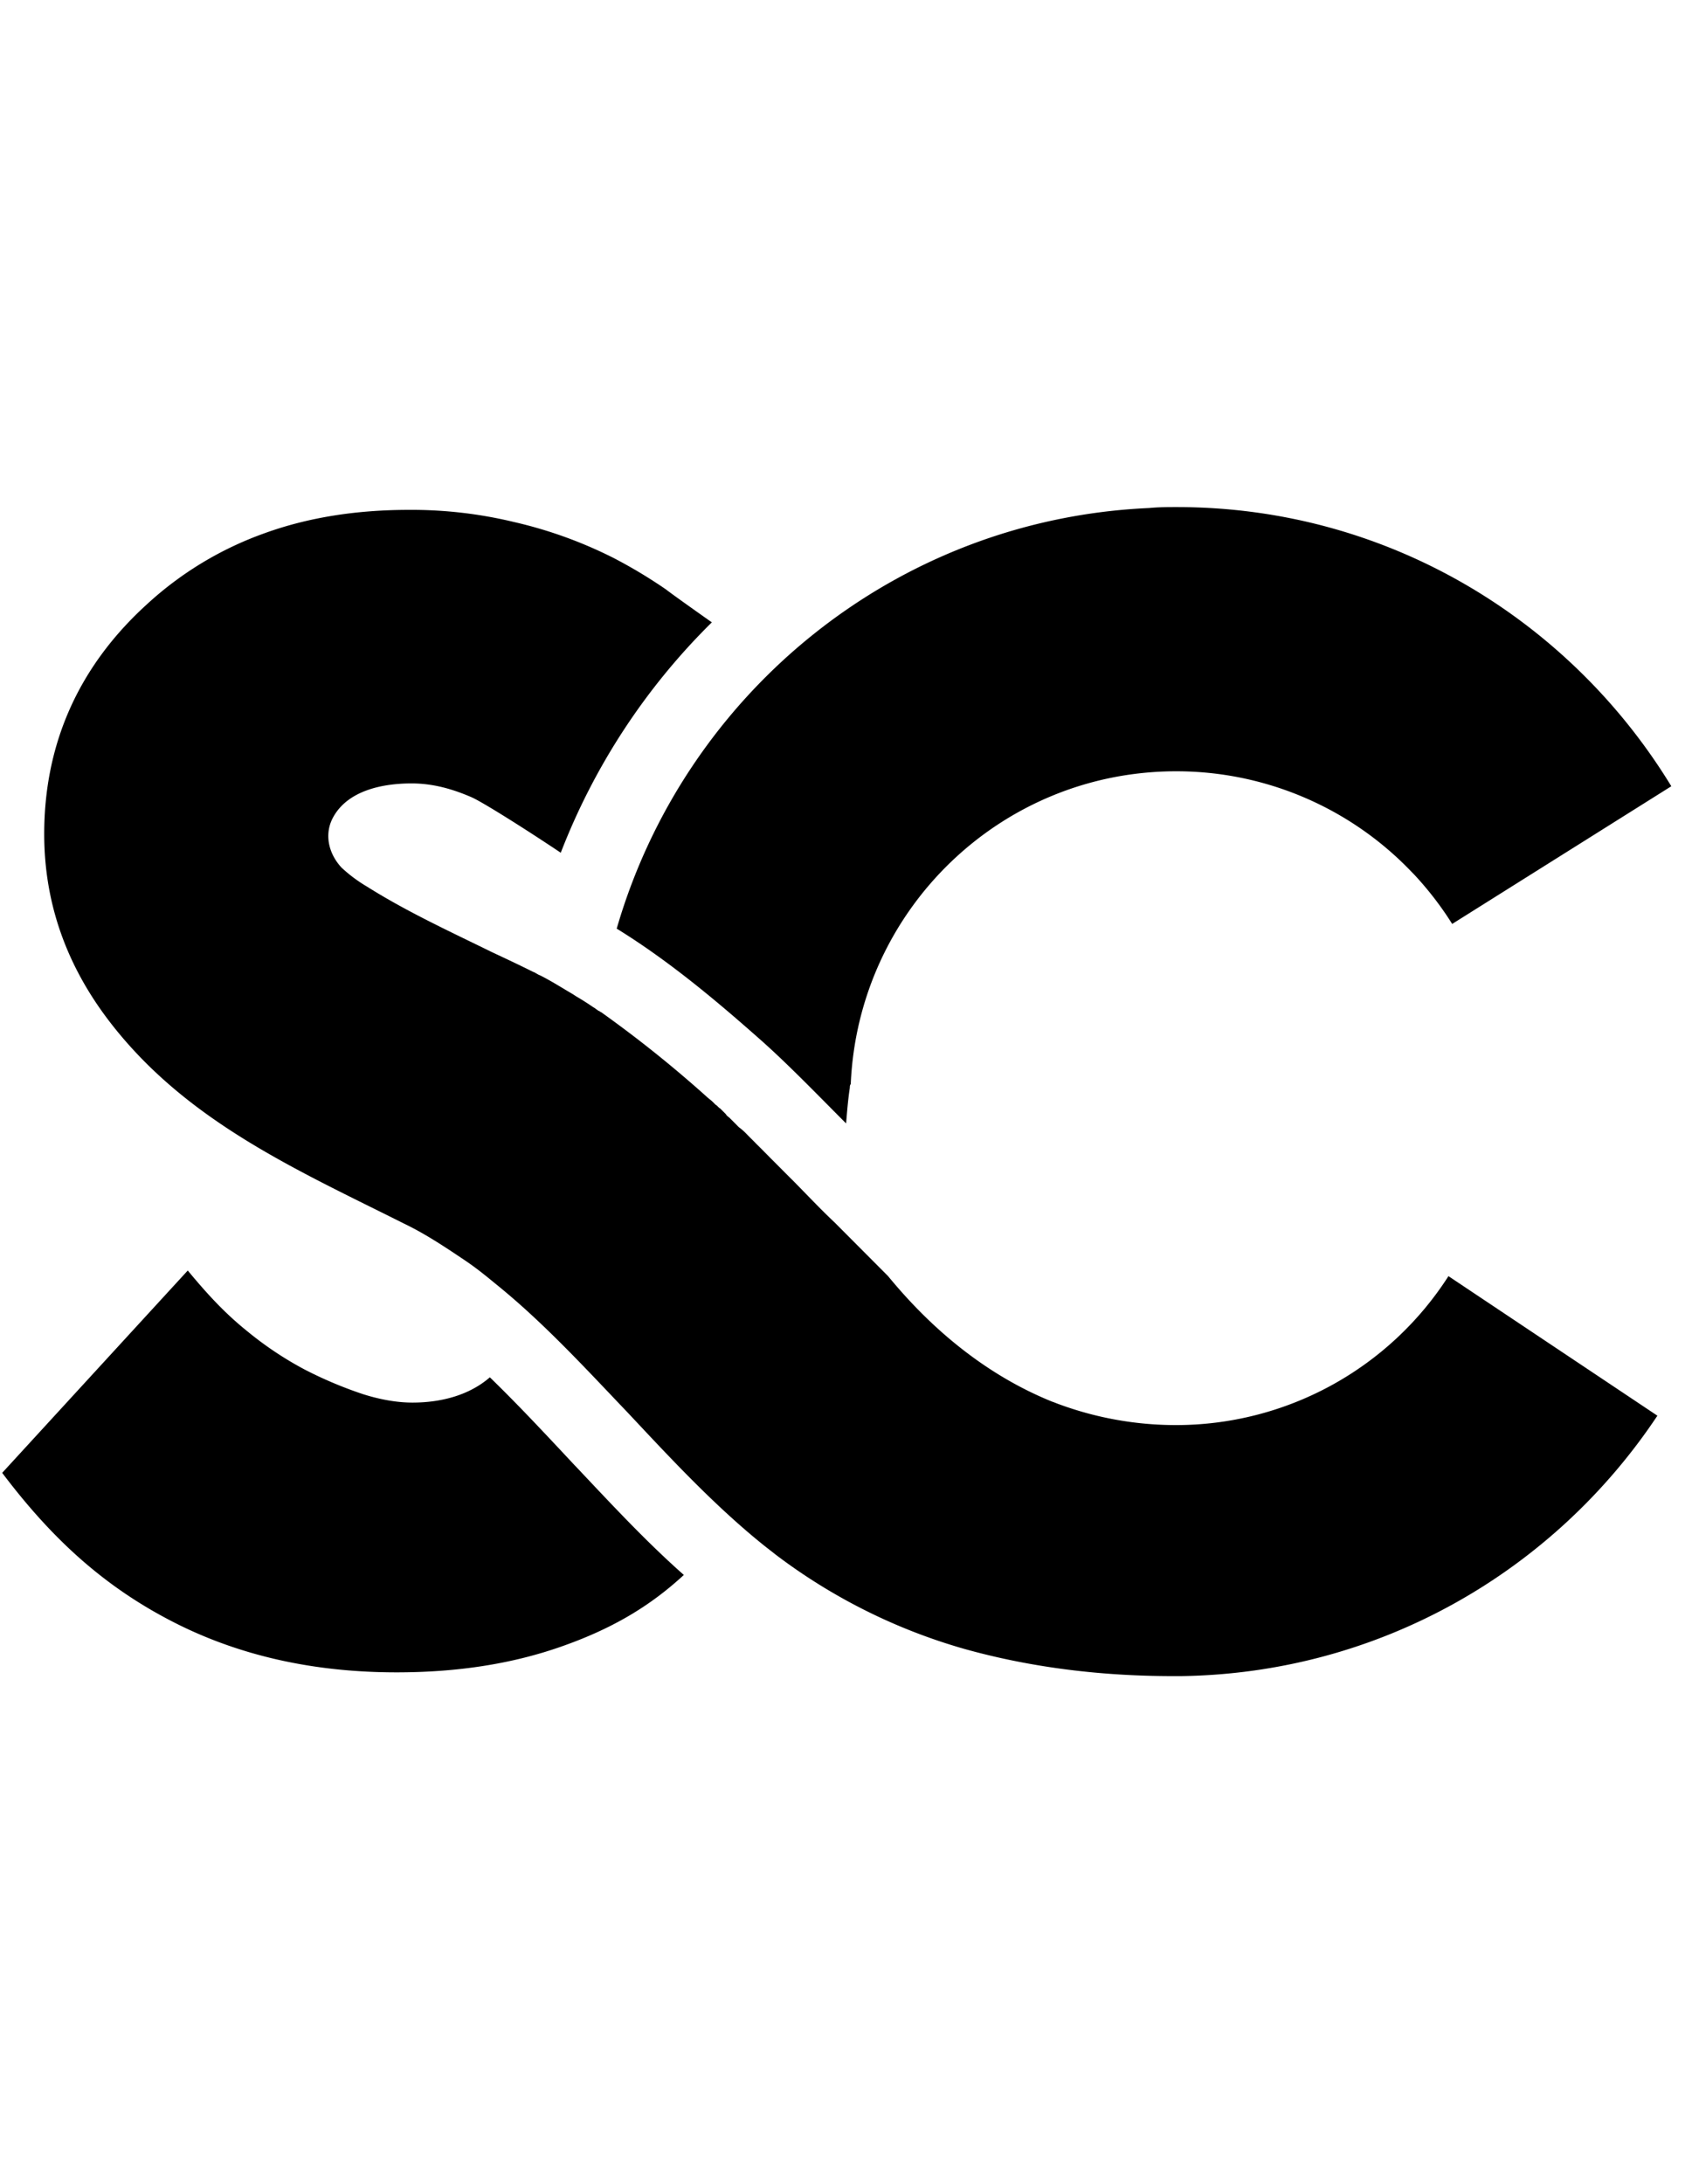
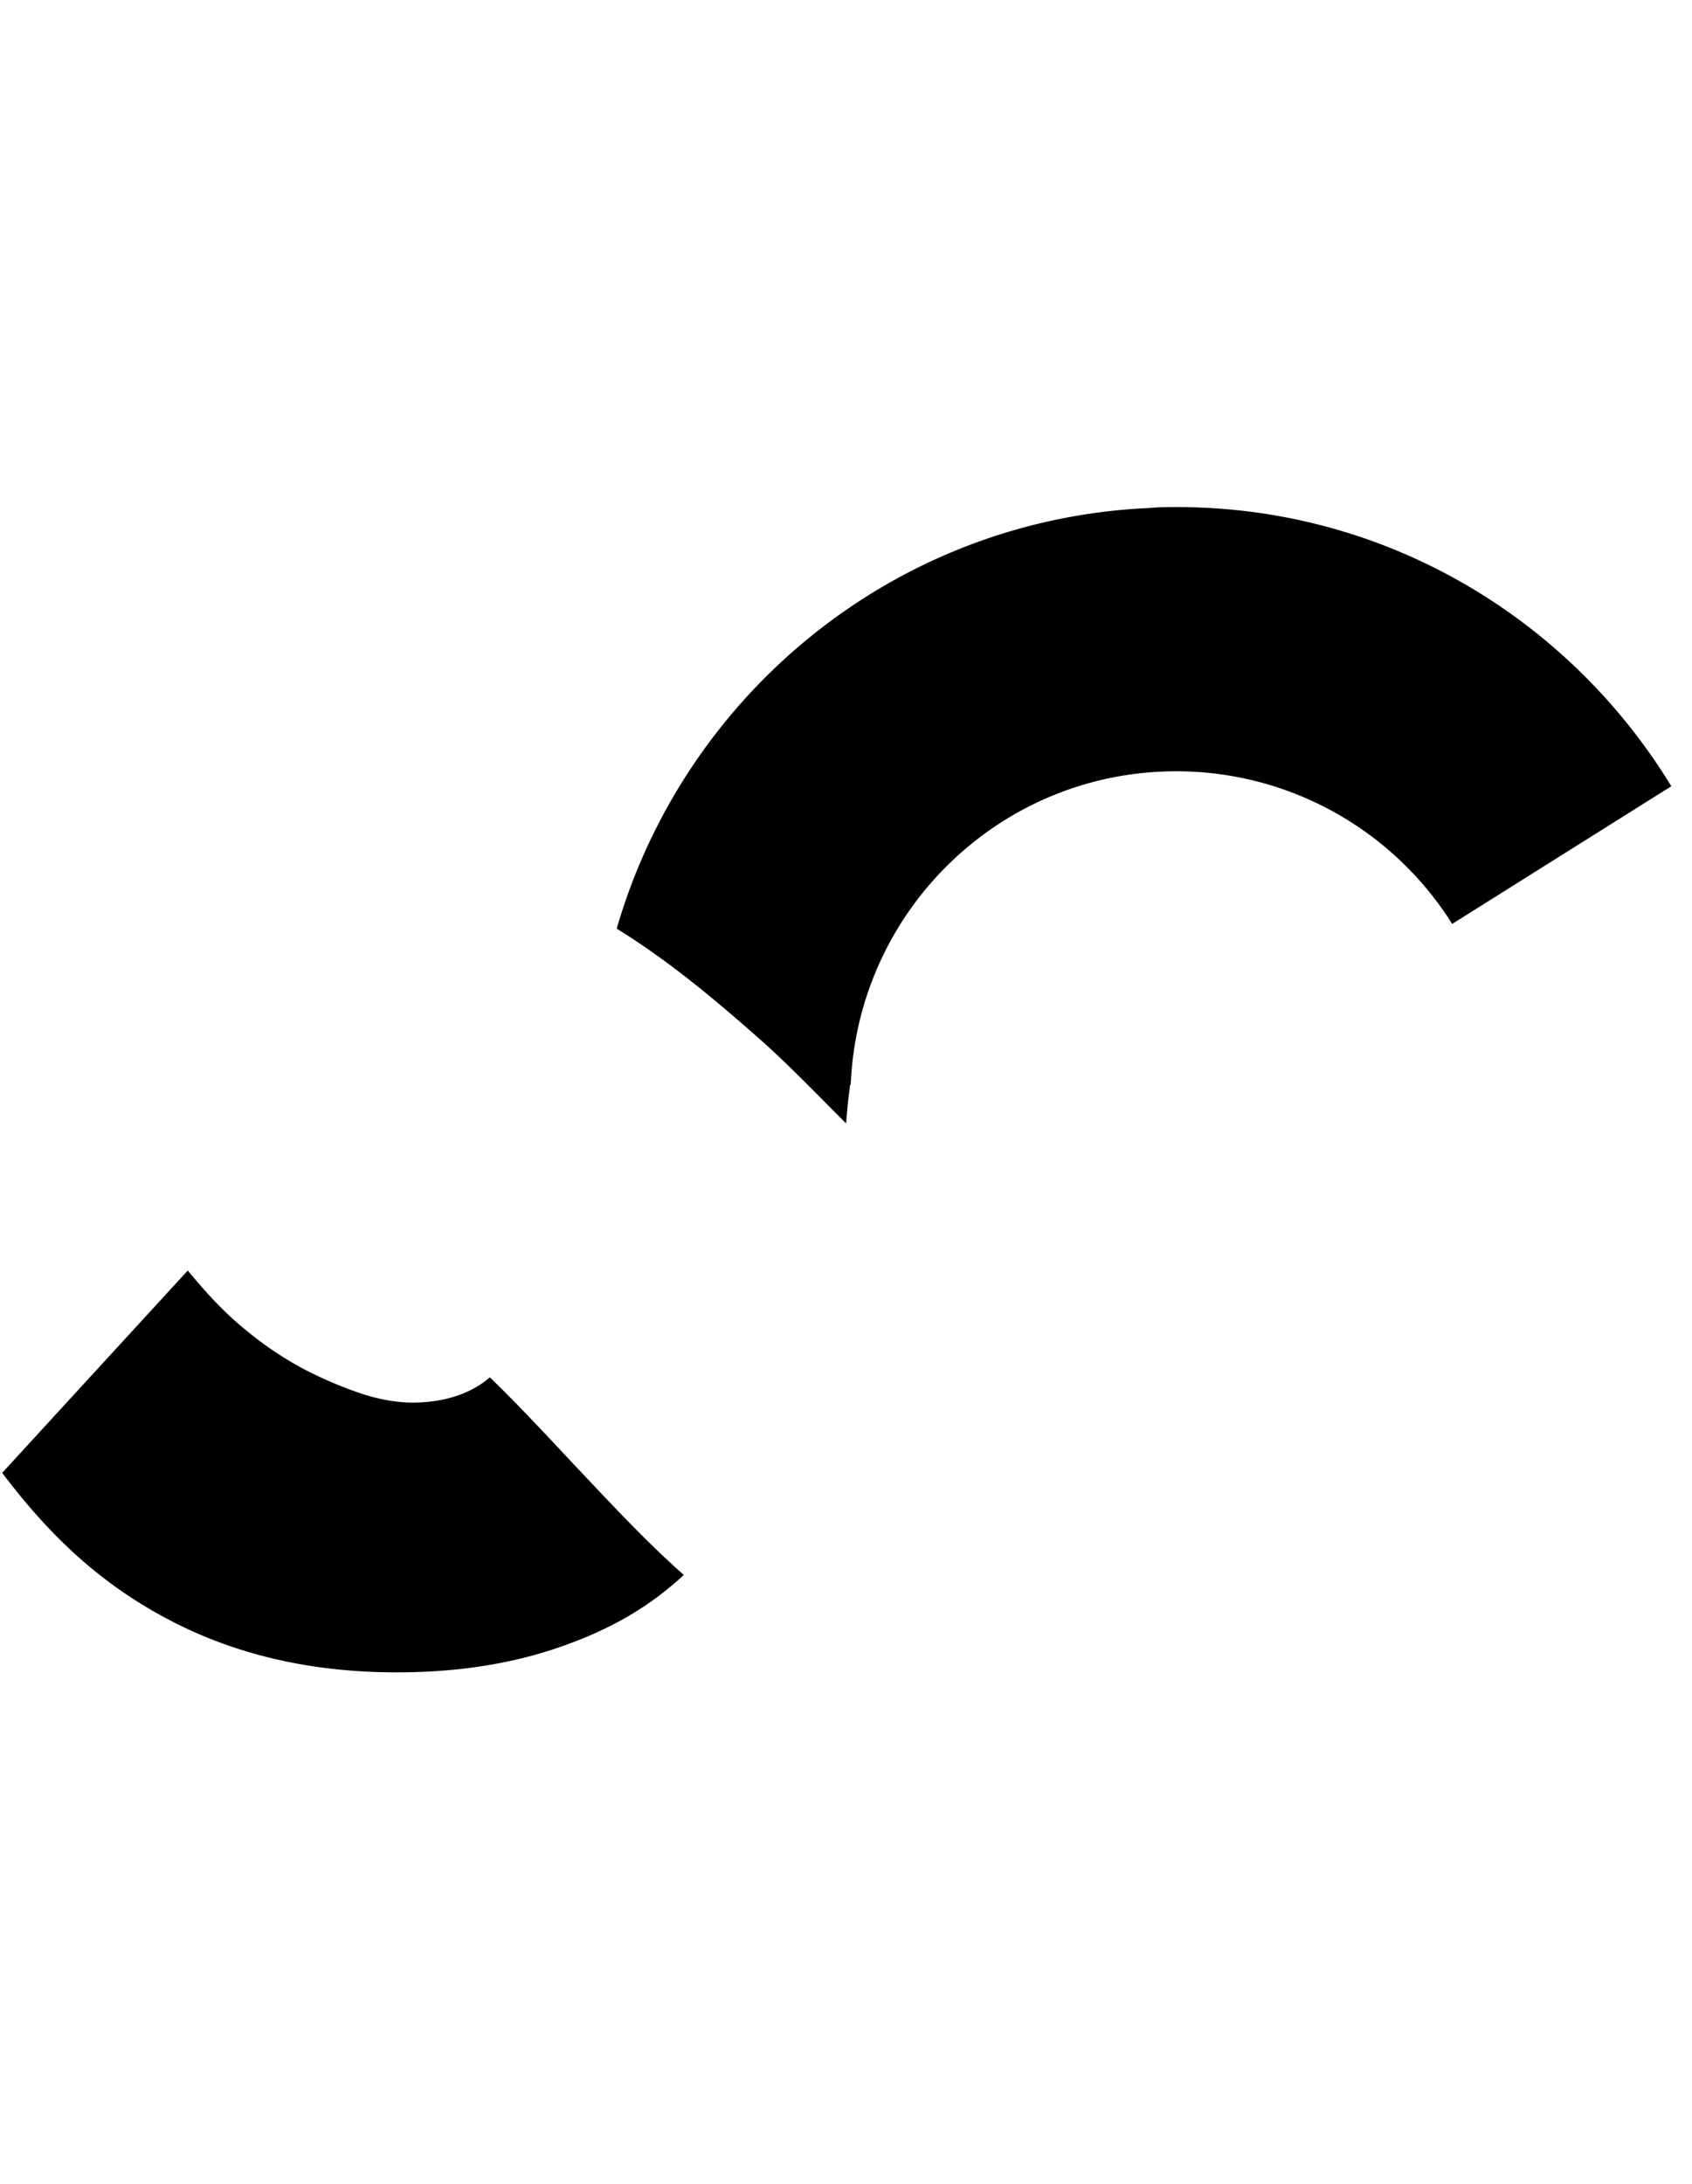
<svg xmlns="http://www.w3.org/2000/svg" fill="none" viewBox="0 0 31 40">
  <g clip-path="url(#a)">
    <g fill="#000" clip-path="url(#b)">
      <path d="M13.862 18.982c.512.446 1.042.995 1.606 1.561l.034.034c.017-.206.034-.429.068-.652 0-.017 0-.051.017-.068.137-3.191 2.75-5.73 5.963-5.73a5.96 5.96 0 0 1 4.305 1.835l.051.052c.256.274.496.583.7.909l4.015-2.522c-1.862-3.054-5.21-5.113-9.054-5.113-.171 0-.342 0-.513.017-4.647.206-8.508 3.397-9.755 7.704.974.6 1.862 1.355 2.563 1.973M10.547 26.857l-.017-.017c-.53-.567-1.042-1.116-1.555-1.613-.375.326-.888.463-1.418.463-.273 0-.58-.051-.905-.154a7.5 7.5 0 0 1-1.06-.446 6.3 6.3 0 0 1-1.058-.704c-.428-.343-.752-.703-1.094-1.115l-3.4 3.706c.906 1.2 1.88 2.11 3.23 2.78q1.767.874 3.997.874c1.11 0 2.101-.154 2.99-.463.94-.326 1.64-.738 2.272-1.321-.7-.618-1.35-1.321-1.982-1.99" />
-       <path d="M26.538 23.374a5.93 5.93 0 0 1-5.006 2.728 6.2 6.2 0 0 1-2.118-.378c-.051-.017-.085-.034-.137-.051-1.572-.635-2.58-1.784-3.007-2.3l-.973-.977c-.274-.257-.53-.532-.786-.79l-.017-.016-.257-.258-.12-.12-.068-.069-.136-.137-.052-.051c-.05-.052-.085-.086-.136-.137l-.051-.052a1 1 0 0 0-.137-.12l-.051-.052-.12-.12c-.017-.017-.051-.034-.068-.068l-.103-.103c-.034-.017-.051-.052-.085-.069l-.051-.051c-.035-.035-.086-.069-.12-.103a22 22 0 0 0-1.93-1.544c-.018 0-.018-.018-.035-.018-.034-.017-.068-.051-.102-.068a5 5 0 0 0-.325-.206l-.051-.034c-.205-.12-.393-.24-.598-.344-.051-.017-.085-.051-.137-.068-.239-.12-.495-.24-.751-.36-.77-.378-1.555-.738-2.29-1.201a2.7 2.7 0 0 1-.461-.344c-.24-.257-.325-.617-.154-.926.274-.498.923-.618 1.435-.618.36 0 .718.086 1.11.258.223.103 1.009.6 1.624 1.012a12 12 0 0 1 2.768-4.22c-.342-.241-.752-.533-.838-.601a9 9 0 0 0-.974-.584 8 8 0 0 0-1.81-.652 8 8 0 0 0-1.931-.223c-.957 0-1.845.138-2.648.43a6.3 6.3 0 0 0-2.153 1.303C1.424 12.222.81 13.646.81 15.276c0 1.27.41 2.436 1.247 3.5 1.401 1.784 3.4 2.66 5.348 3.637.393.189.751.429 1.11.67.205.137.393.29.581.445.871.704 1.64 1.545 2.426 2.368.786.84 1.572 1.681 2.443 2.385.085.069.154.12.24.189a10.465 10.465 0 0 0 3.468 1.733c1.23.343 2.51.497 3.826.497h.137c3.639-.051 6.834-1.922 8.73-4.77z" />
    </g>
  </g>
  <defs>
    <clipPath id="a">
      <path fill="#fff" d="M0 0h31v40H0z" />
    </clipPath>
    <clipPath id="b">
      <path fill="#fff" d="M0 9h31v22H0z" />
    </clipPath>
  </defs>
</svg>